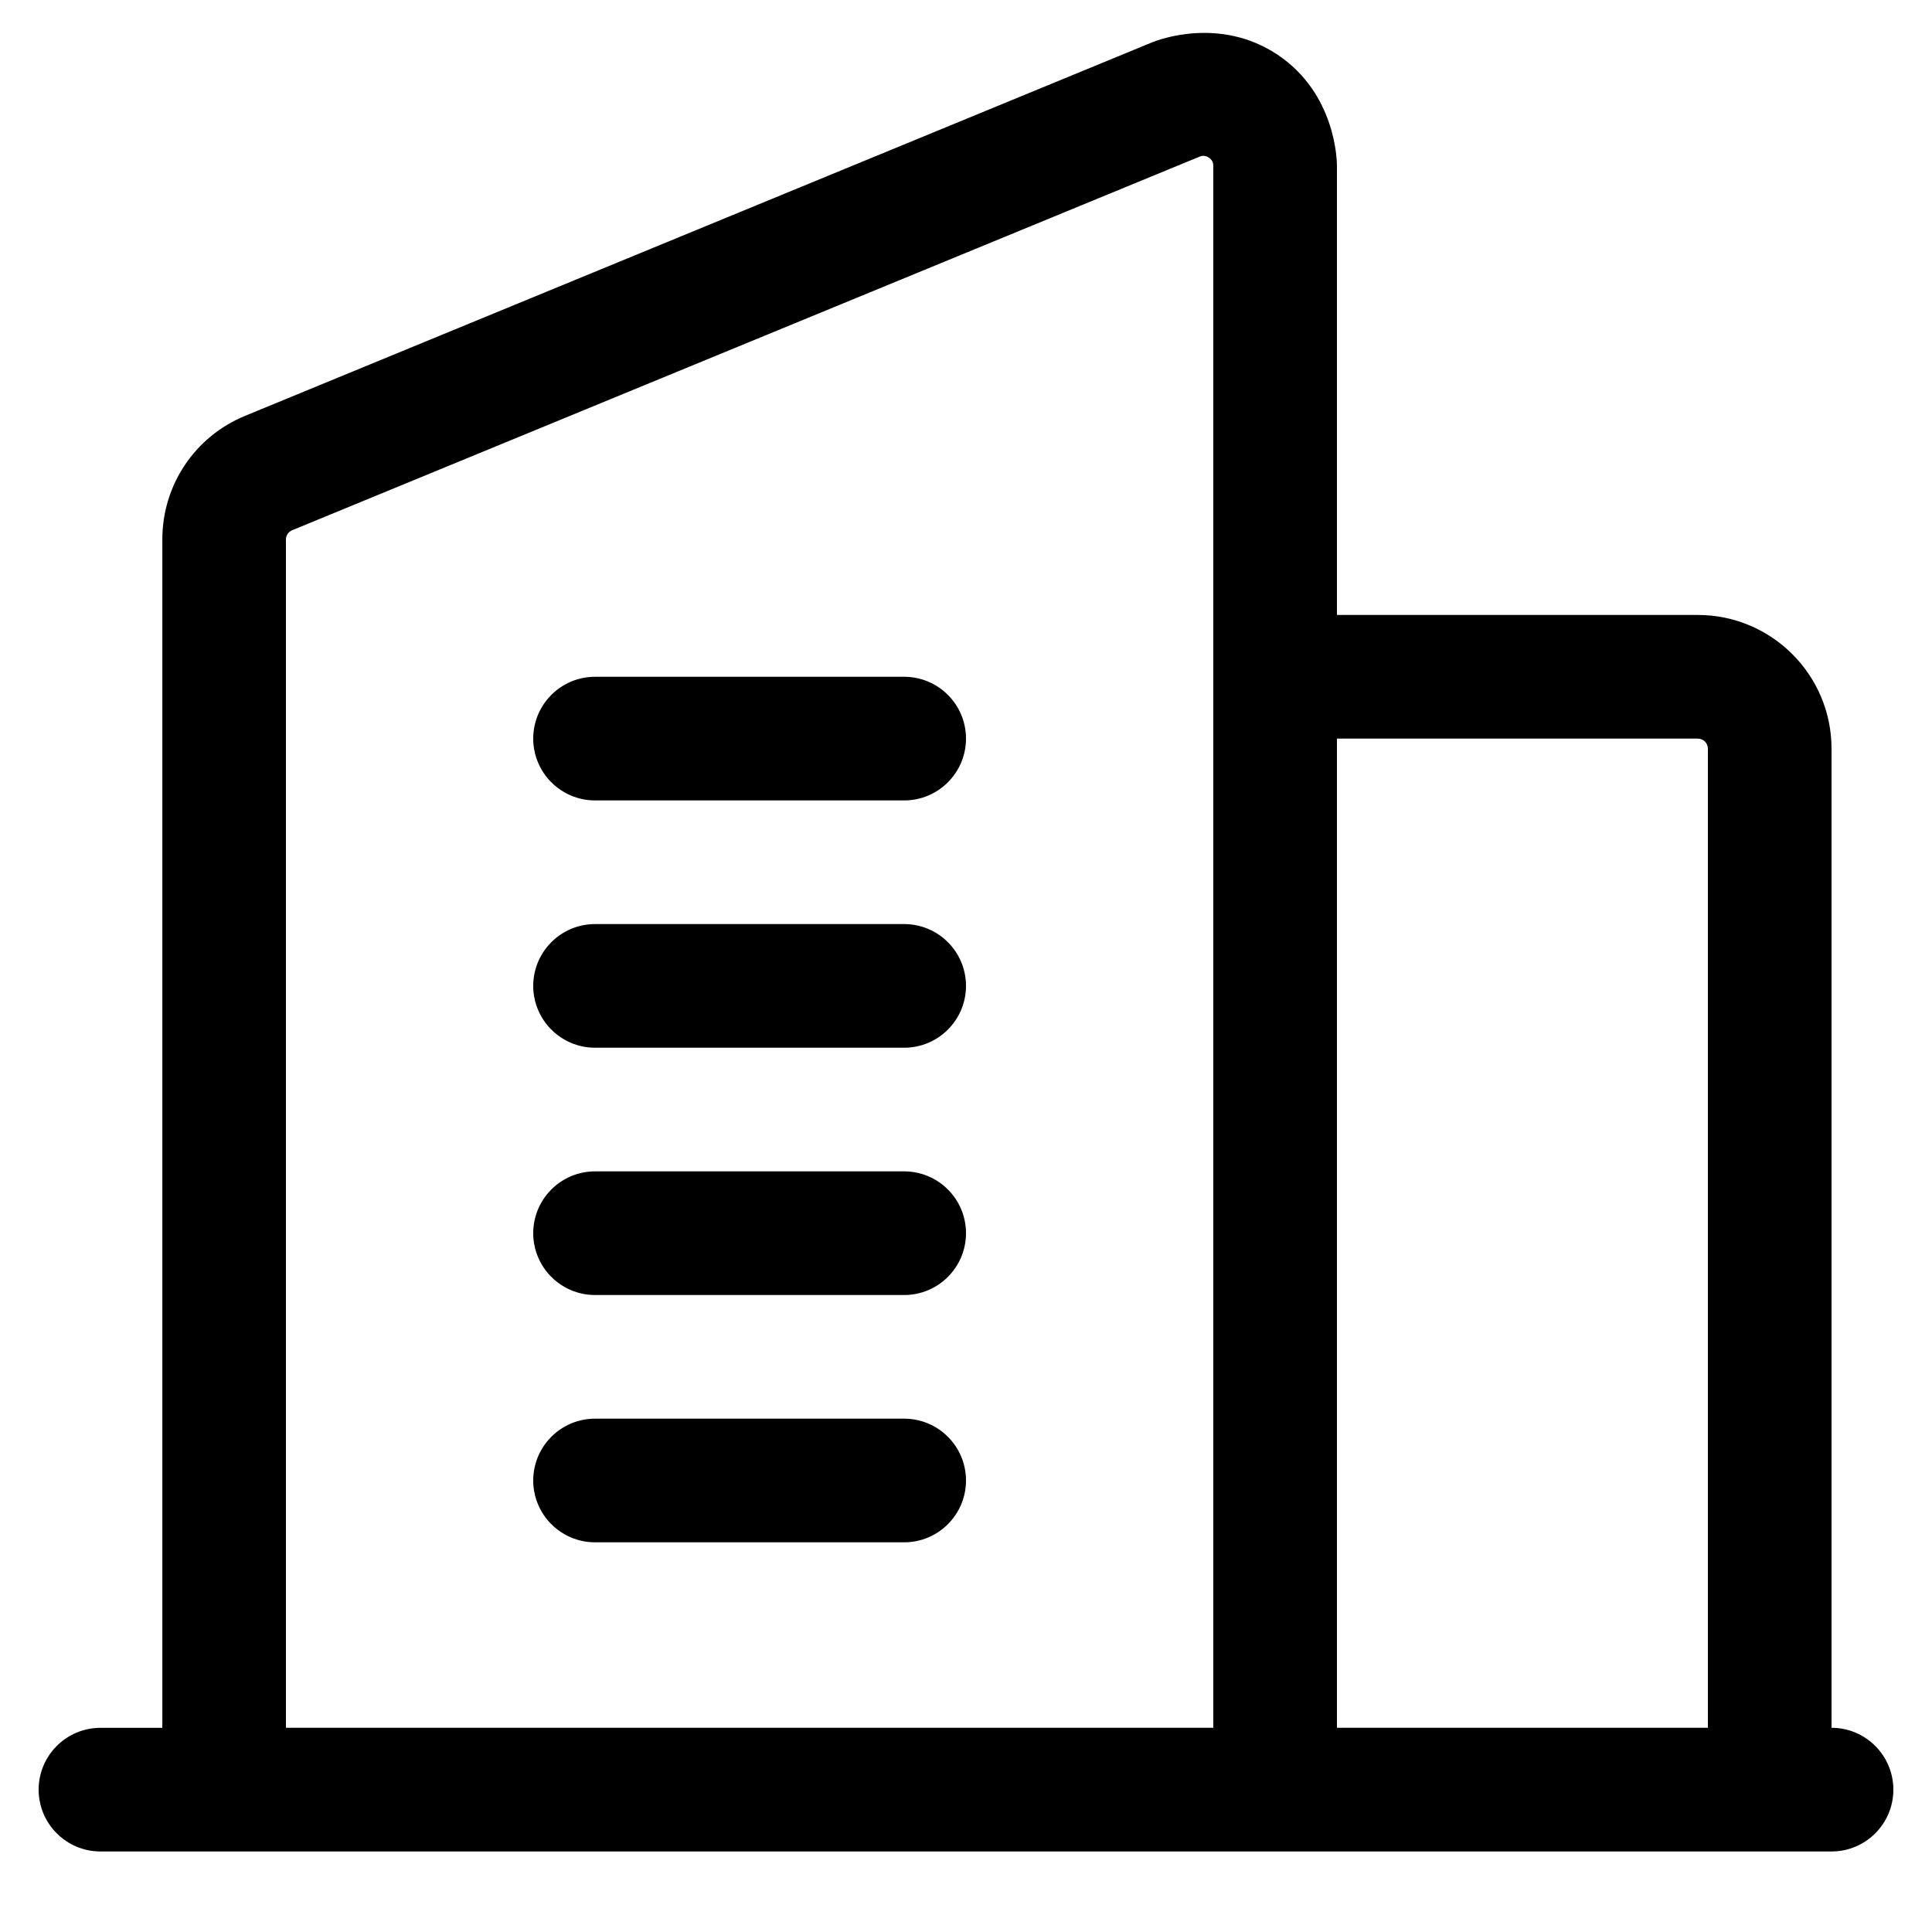
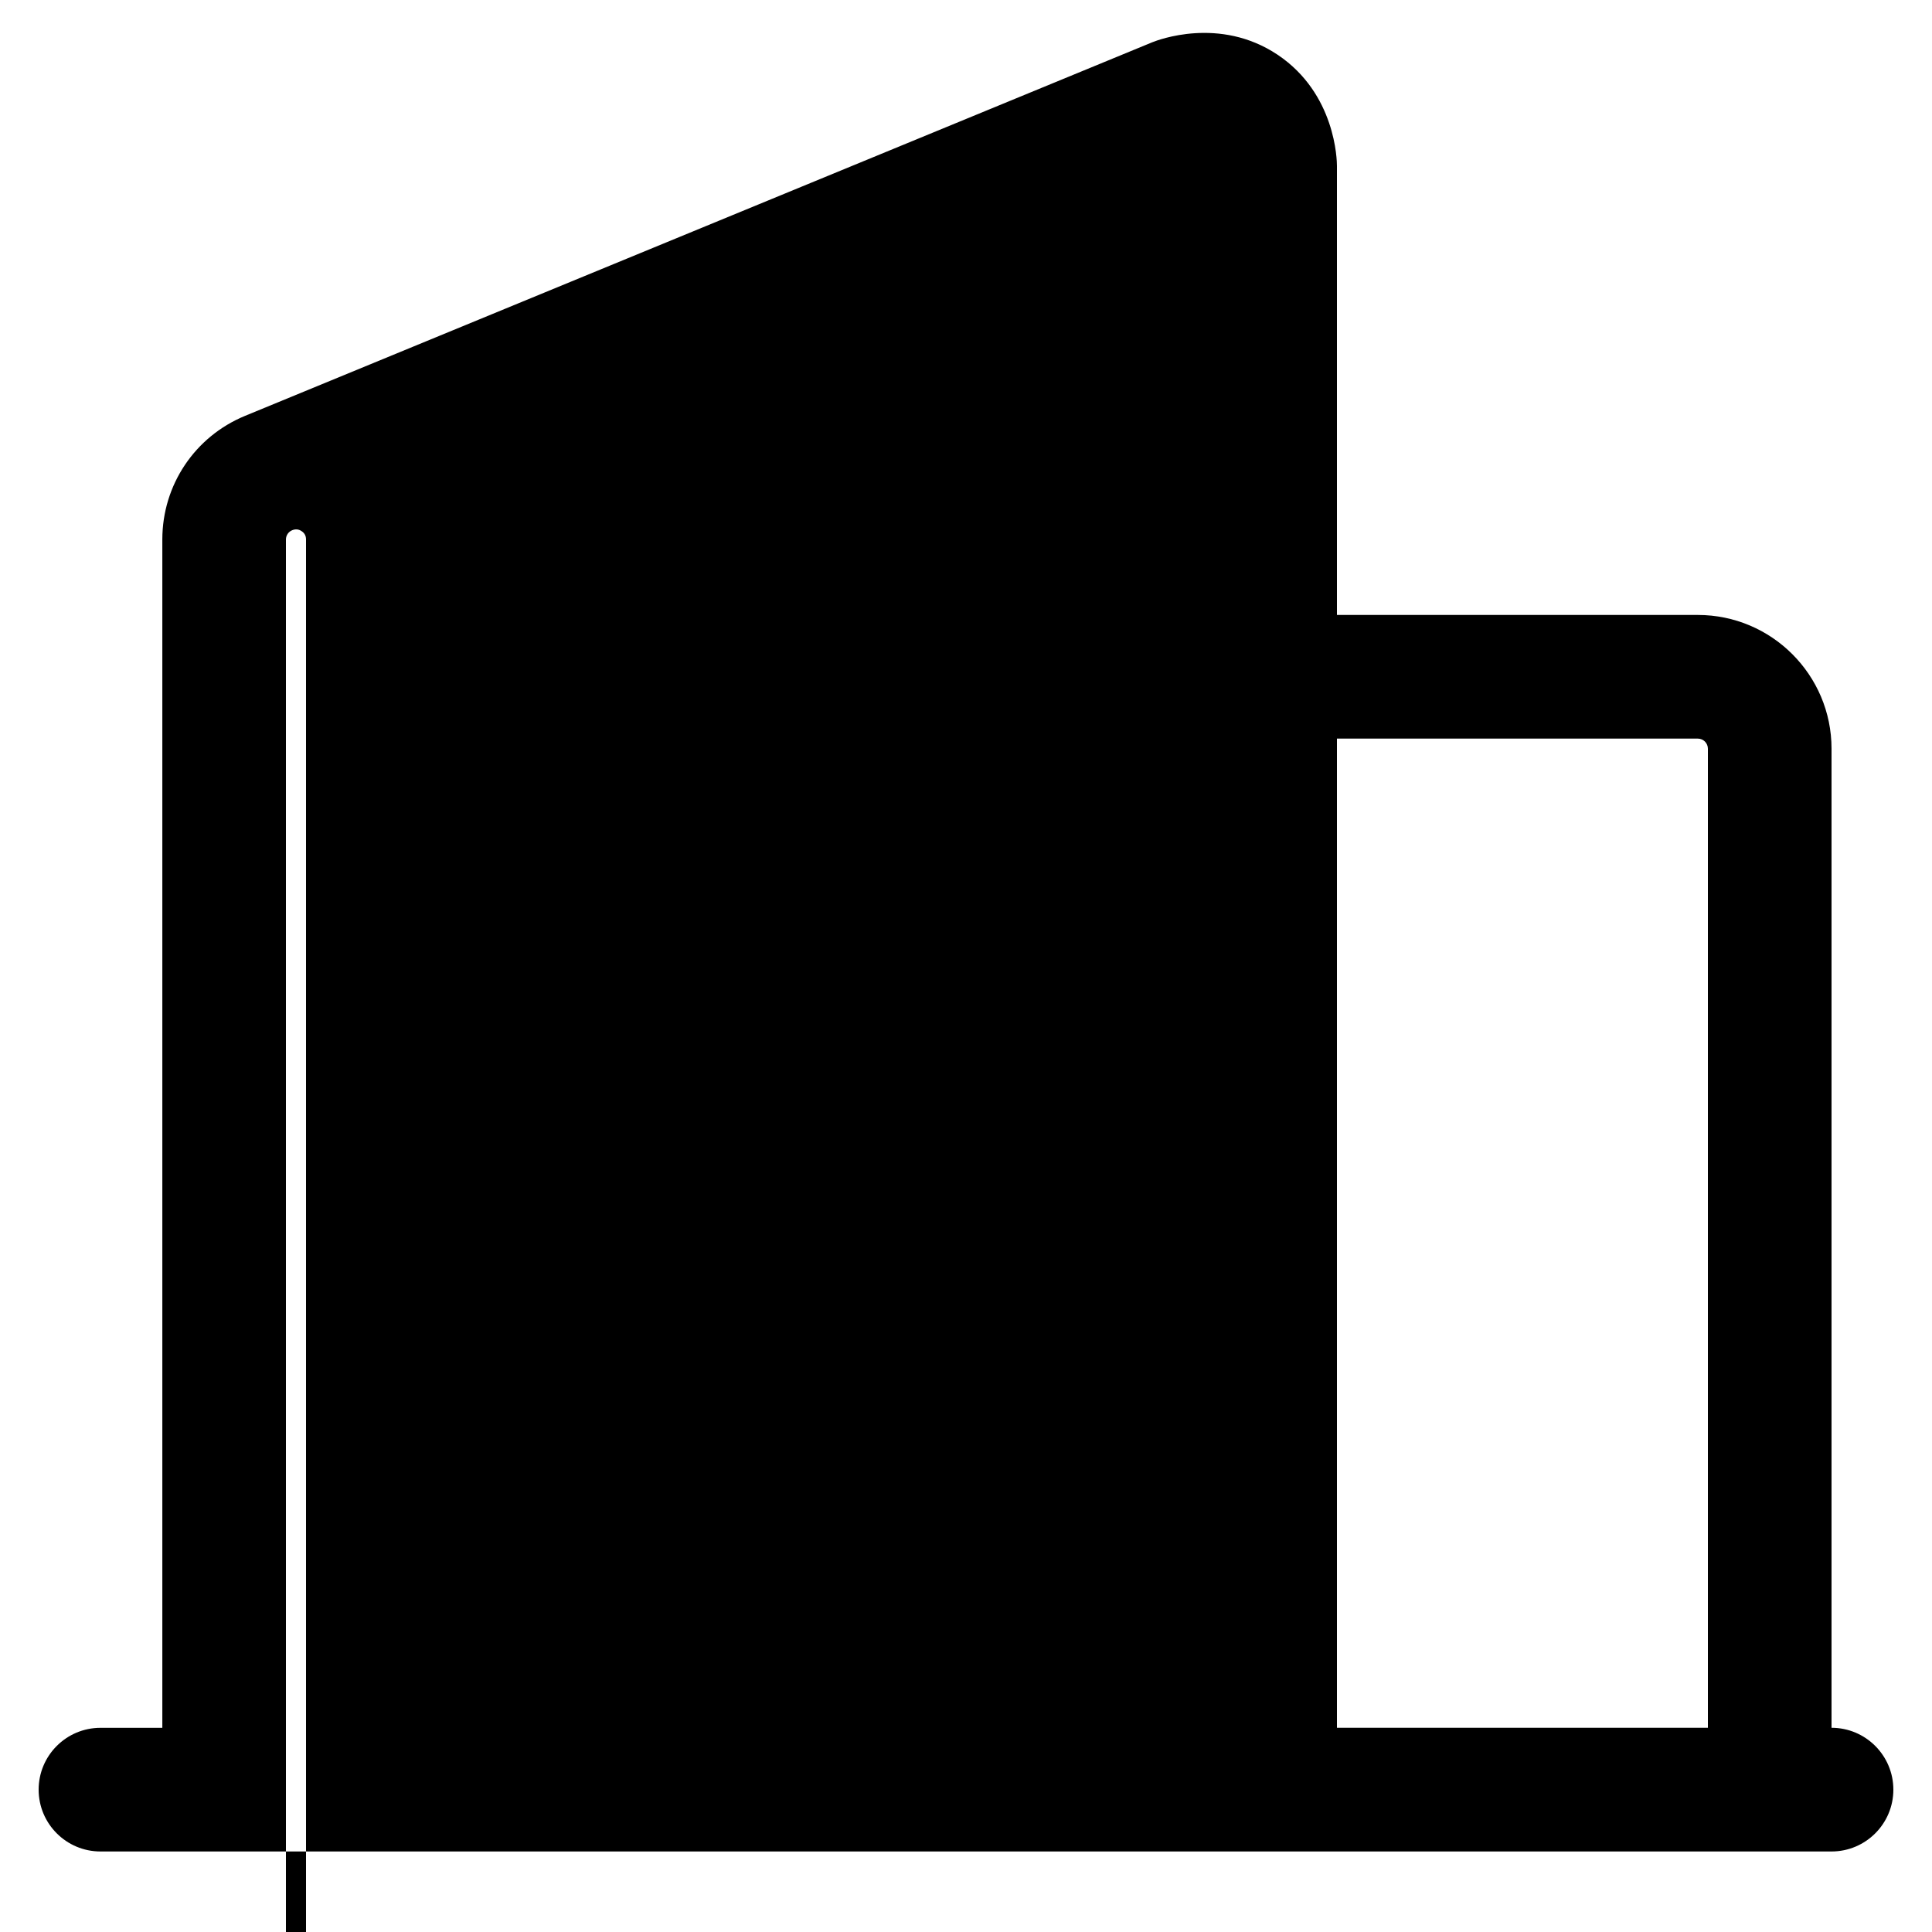
<svg xmlns="http://www.w3.org/2000/svg" version="1.1" id="Layer_1" x="0px" y="0px" viewBox="0 0 500 500" style="enable-background:new 0 0 500 500;" xml:space="preserve">
  <g id="Layer_1_00000016039523610806944540000006247672795179351200_">
    <g>
-       <path d="M474,447.15V193.76c0-19.09-15.52-34.61-34.61-34.61H346V42.93c0-1.38-0.3-18.67-15.34-28.75    c-15.04-10.06-31.15-3.76-32.43-3.25l-234.8,96.69c-13.01,5.36-21.42,17.9-21.42,32v307.54H26c-8.83,0-16,7.17-16,16    s7.17,16,16,16h32h272h128h16c8.83,0,16-7.17,16-16S482.83,447.15,474,447.15z M74,139.62c0-1.06,0.64-2,1.62-2.4l234.8-96.67    c0.88-0.35,1.68-0.27,2.43,0.24c0.77,0.5,1.15,1.22,1.15,2.14v132.22v272H74V139.62z M346,447.15v-256h93.39    c1.44,0,2.61,1.17,2.61,2.61v253.39H346z" />
-       <path d="M234,367.15h-80c-8.83,0-16,7.17-16,16s7.17,16,16,16h80c8.83,0,16-7.17,16-16S242.83,367.15,234,367.15z" />
+       <path d="M474,447.15V193.76c0-19.09-15.52-34.61-34.61-34.61H346V42.93c0-1.38-0.3-18.67-15.34-28.75    c-15.04-10.06-31.15-3.76-32.43-3.25l-234.8,96.69c-13.01,5.36-21.42,17.9-21.42,32v307.54H26c-8.83,0-16,7.17-16,16    s7.17,16,16,16h32h272h128h16c8.83,0,16-7.17,16-16S482.83,447.15,474,447.15z M74,139.62c0-1.06,0.64-2,1.62-2.4c0.88-0.35,1.68-0.27,2.43,0.24c0.77,0.5,1.15,1.22,1.15,2.14v132.22v272H74V139.62z M346,447.15v-256h93.39    c1.44,0,2.61,1.17,2.61,2.61v253.39H346z" />
      <path d="M234,303.15h-80c-8.83,0-16,7.17-16,16s7.17,16,16,16h80c8.83,0,16-7.17,16-16S242.83,303.15,234,303.15z" />
      <path d="M234,239.15h-80c-8.83,0-16,7.17-16,16c0,8.83,7.17,16,16,16h80c8.83,0,16-7.17,16-16S242.83,239.15,234,239.15z" />
      <path d="M234,175.15h-80c-8.83,0-16,7.17-16,16s7.17,16,16,16h80c8.83,0,16-7.17,16-16S242.83,175.15,234,175.15z" />
    </g>
  </g>
</svg>